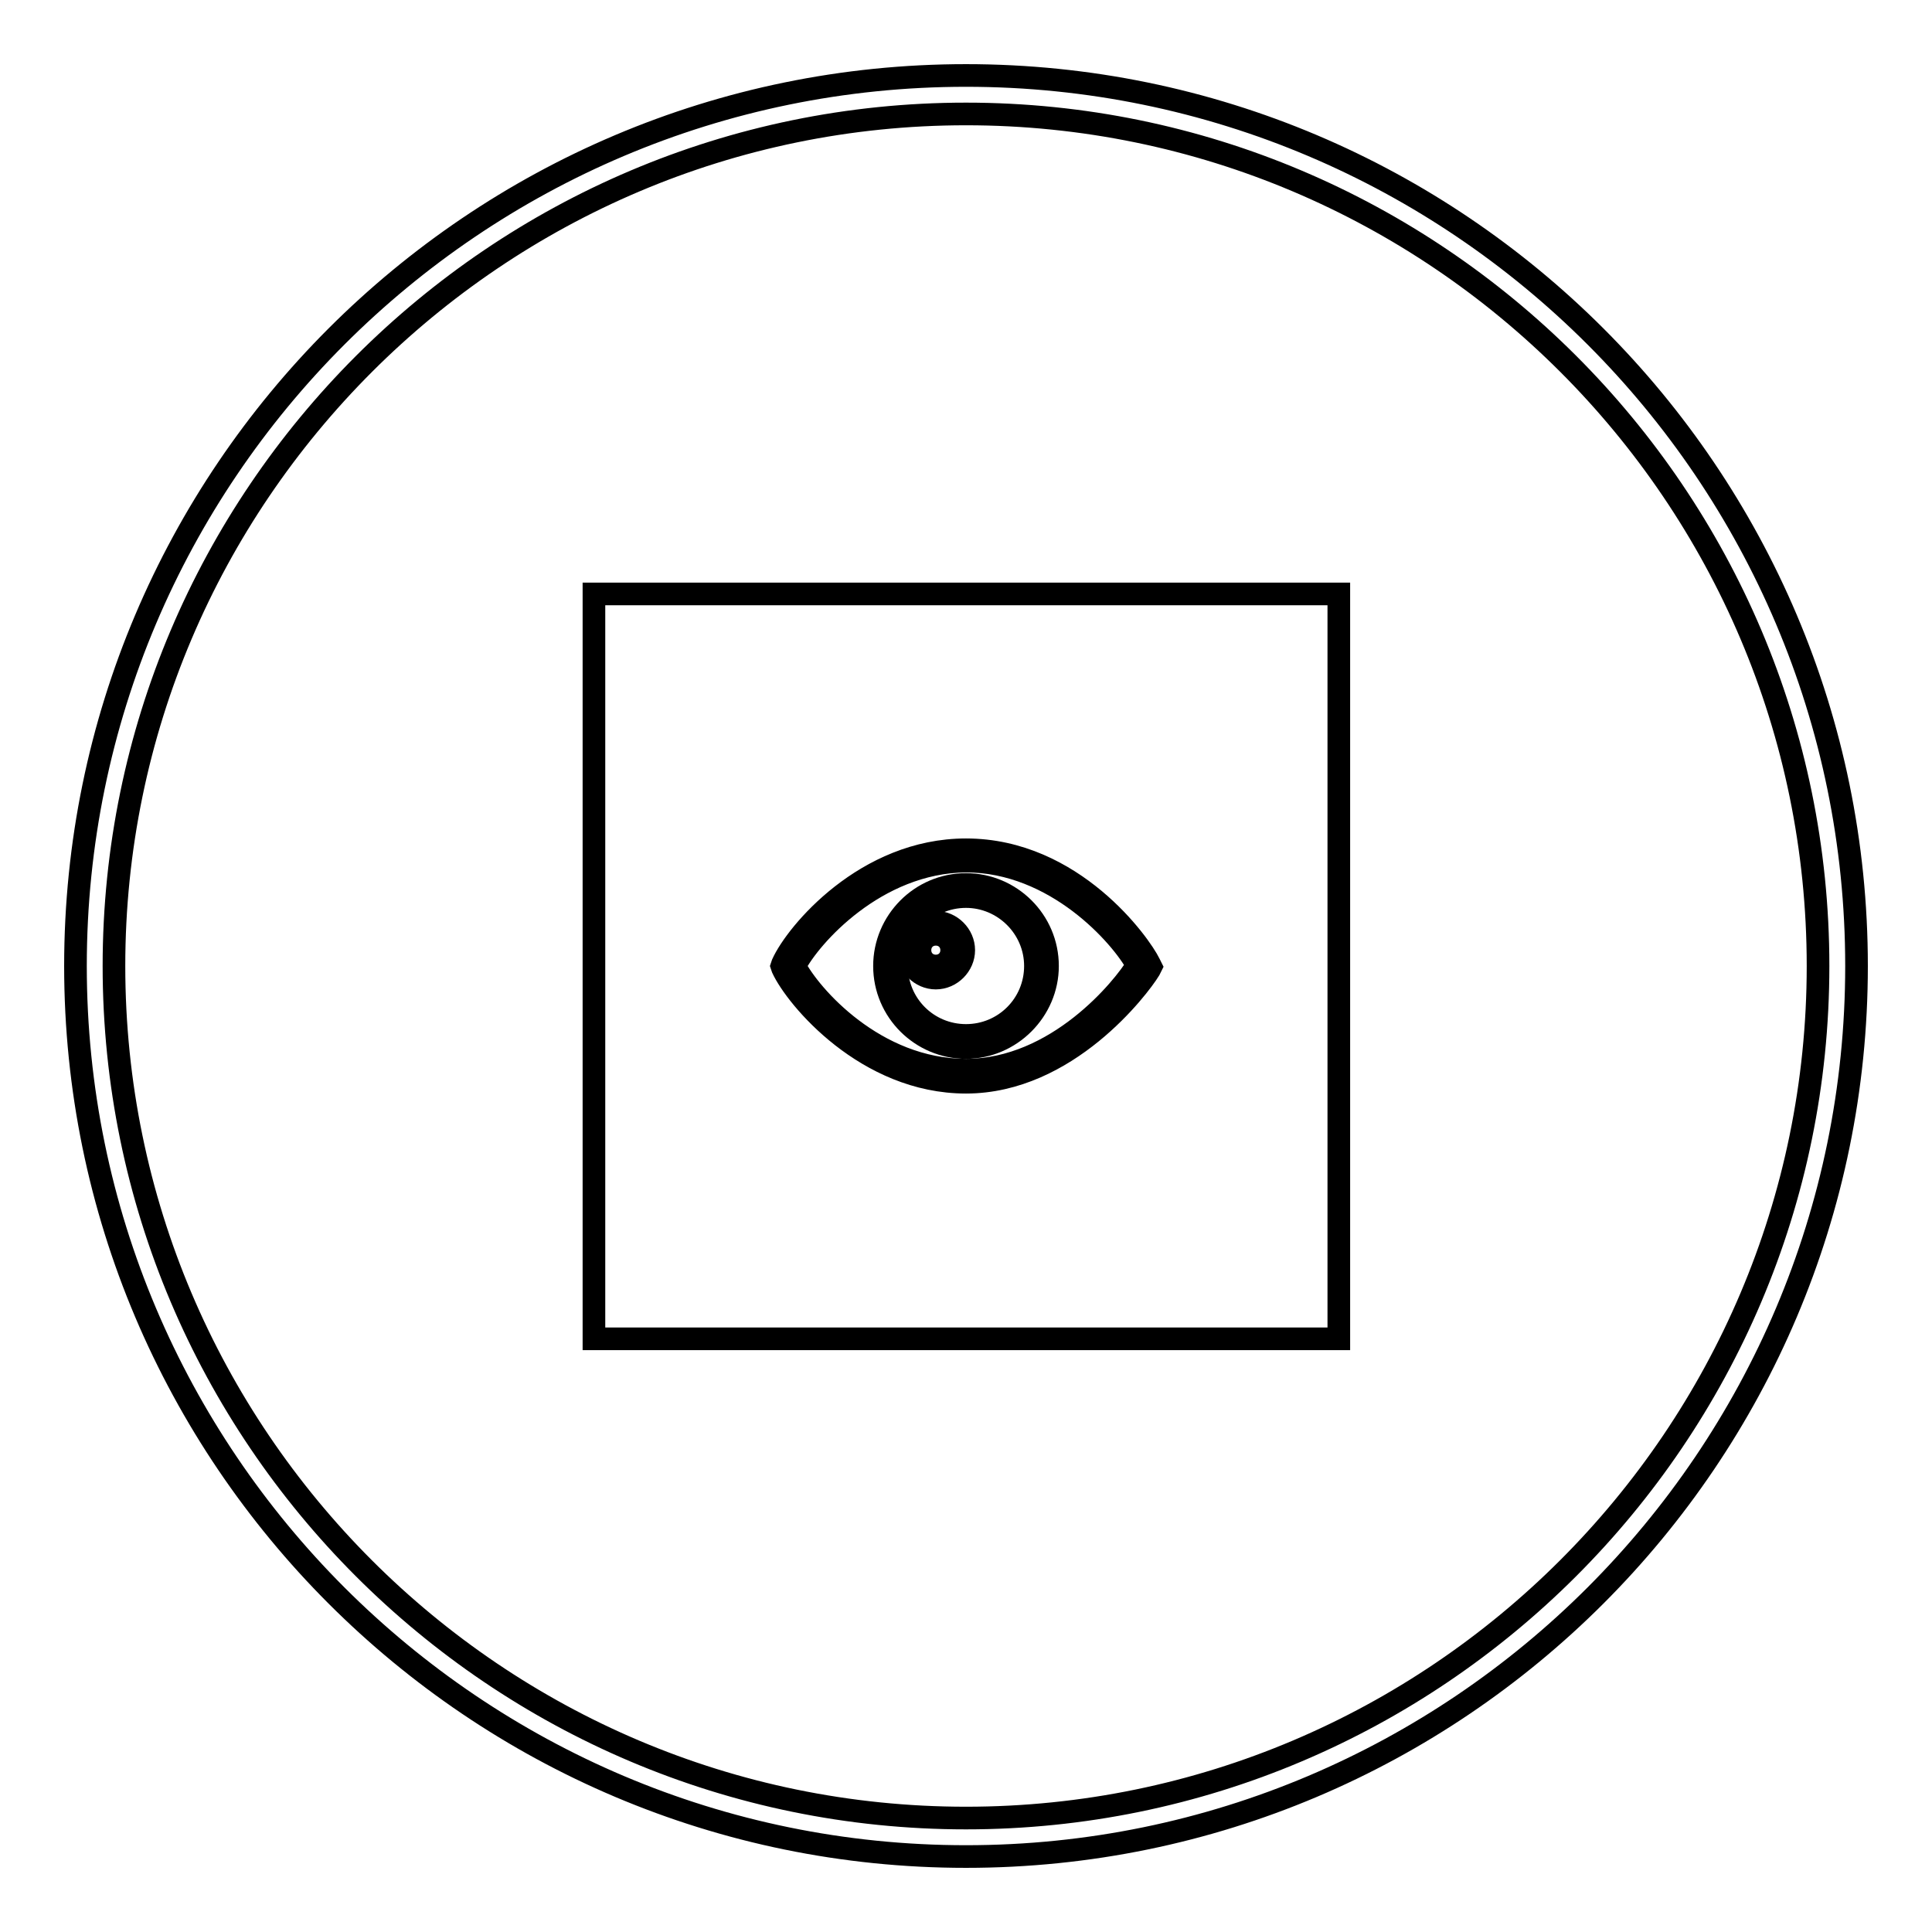
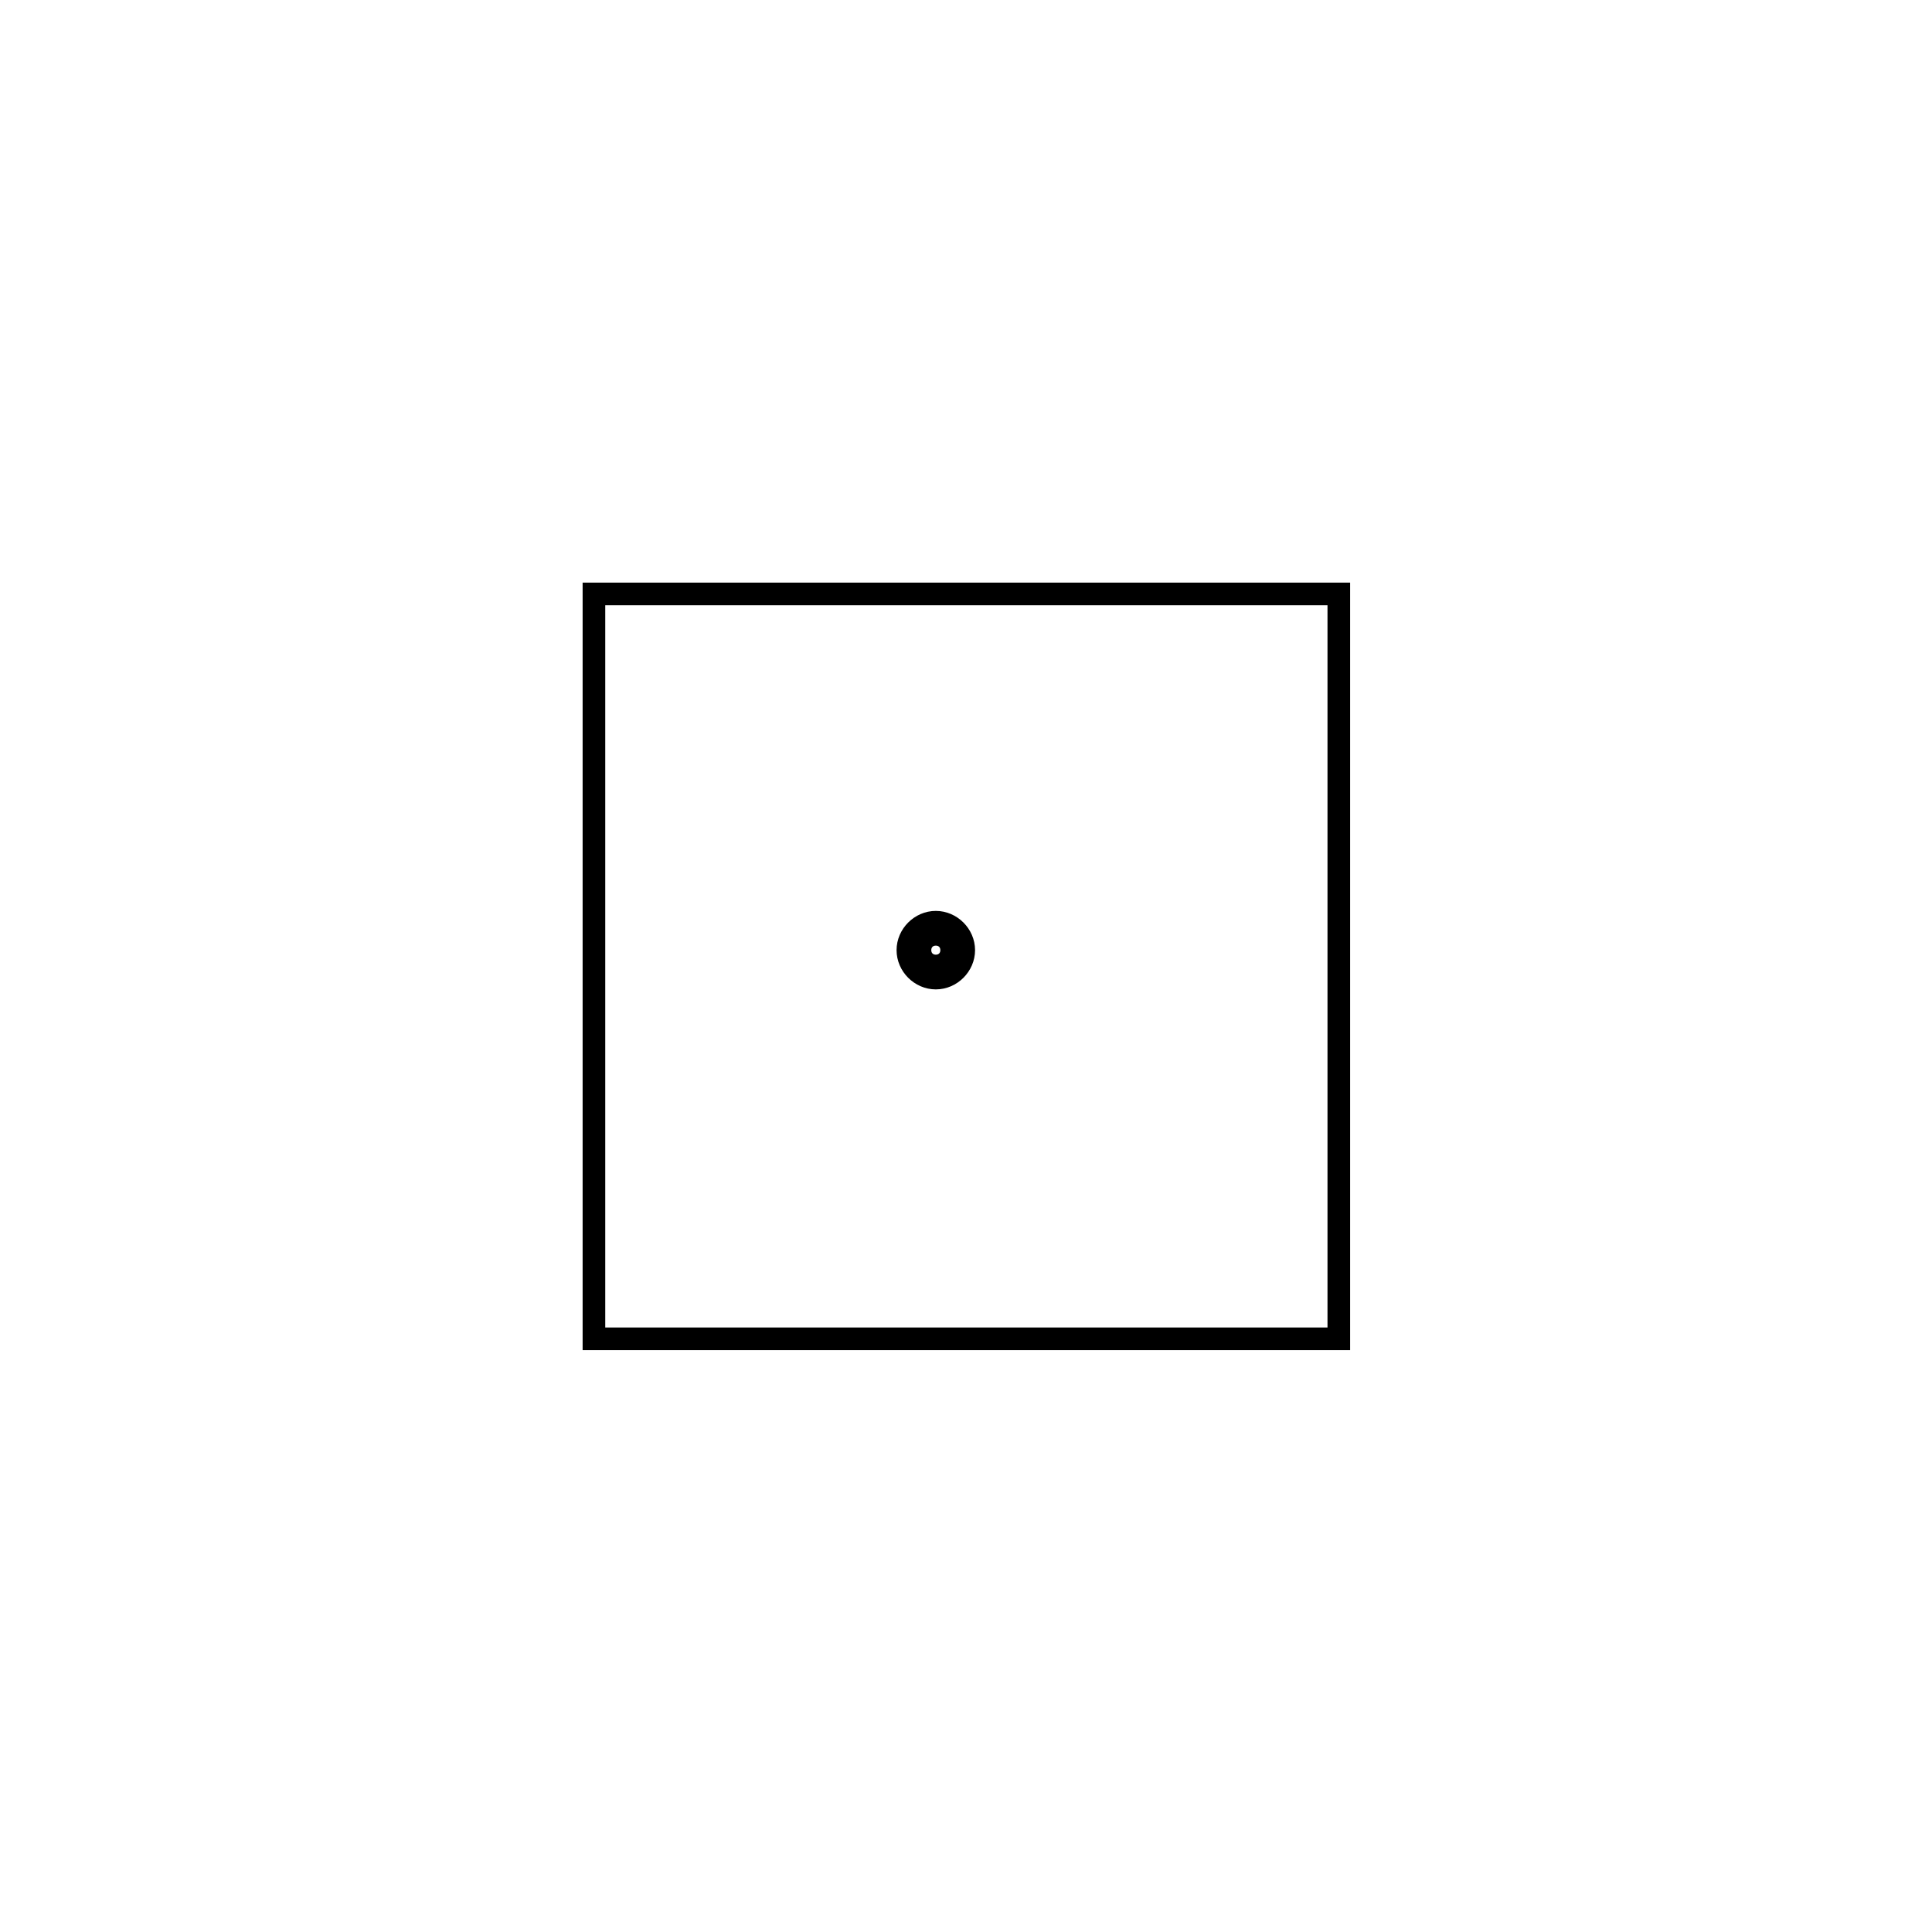
<svg xmlns="http://www.w3.org/2000/svg" version="1.1" x="0px" y="0px" viewBox="0 0 256 256" enable-background="new 0 0 256 256" xml:space="preserve">
  <g>
    <g>
-       <path stroke-width="3" fill-opacity="0" stroke="#000000" d="M128,246c-65.1,0-118-52.9-118-118C10,62.9,62.9,10,128,10c65.1,0,118,52.9,118,118C246,193.1,193.1,246,128,246z M128,15.1C65.8,15.1,15.1,65.8,15.1,128c0,62.2,50.6,112.9,112.9,112.9c62.2,0,112.9-50.6,112.9-112.9C240.9,65.7,190.2,15.1,128,15.1z" />
      <path stroke-width="3" fill-opacity="0" stroke="#000000" d="M78.7,78.7h98.7v98.7H78.7V78.7z" />
-       <path stroke-width="3" fill-opacity="0" stroke="#000000" d="M128,138.8c-5.9,0-10.8-4.8-10.8-10.8c0-5.9,4.8-10.8,10.8-10.8c5.9,0,10.8,4.8,10.8,10.8C138.8,133.9,133.9,138.8,128,138.8z M128,118.8c-5.1,0-9.2,4.1-9.2,9.2s4.1,9.2,9.2,9.2c5.1,0,9.2-4.1,9.2-9.2S133,118.8,128,118.8z" />
      <path stroke-width="3" fill-opacity="0" stroke="#000000" d="M126.1,125.9c0,1.2-0.9,2.1-2.1,2.1c-1.2,0-2.1-0.9-2.1-2.1c0-1.2,0.9-2.1,2.1-2.1C125.2,123.8,126.1,124.7,126.1,125.9z" />
      <path stroke-width="3" fill-opacity="0" stroke="#000000" d="M124,129.6c-2,0-3.7-1.7-3.7-3.7s1.7-3.7,3.7-3.7s3.7,1.7,3.7,3.7S126,129.6,124,129.6z M124,125.4c-0.3,0-0.5,0.2-0.5,0.5c0,0.6,1,0.6,1,0C124.5,125.6,124.3,125.4,124,125.4z" />
-       <path stroke-width="3" fill-opacity="0" stroke="#000000" d="M128,143.4c-13.2,0-22.5-11.2-24.3-15.1l-0.1-0.3l0.1-0.3c1.8-4,11-15.1,24.3-15.1c14.2,0,23.1,12.6,24.3,15.1l0.2,0.4l-0.2,0.4C150.9,130.8,141.4,143.4,128,143.4z M105.3,128c2,3.9,10.6,13.8,22.7,13.8c12.1,0,20.9-10.9,22.7-13.9c-2.1-3.9-10.8-13.8-22.7-13.8C116,114.2,107.3,124.1,105.3,128z" />
    </g>
  </g>
</svg>